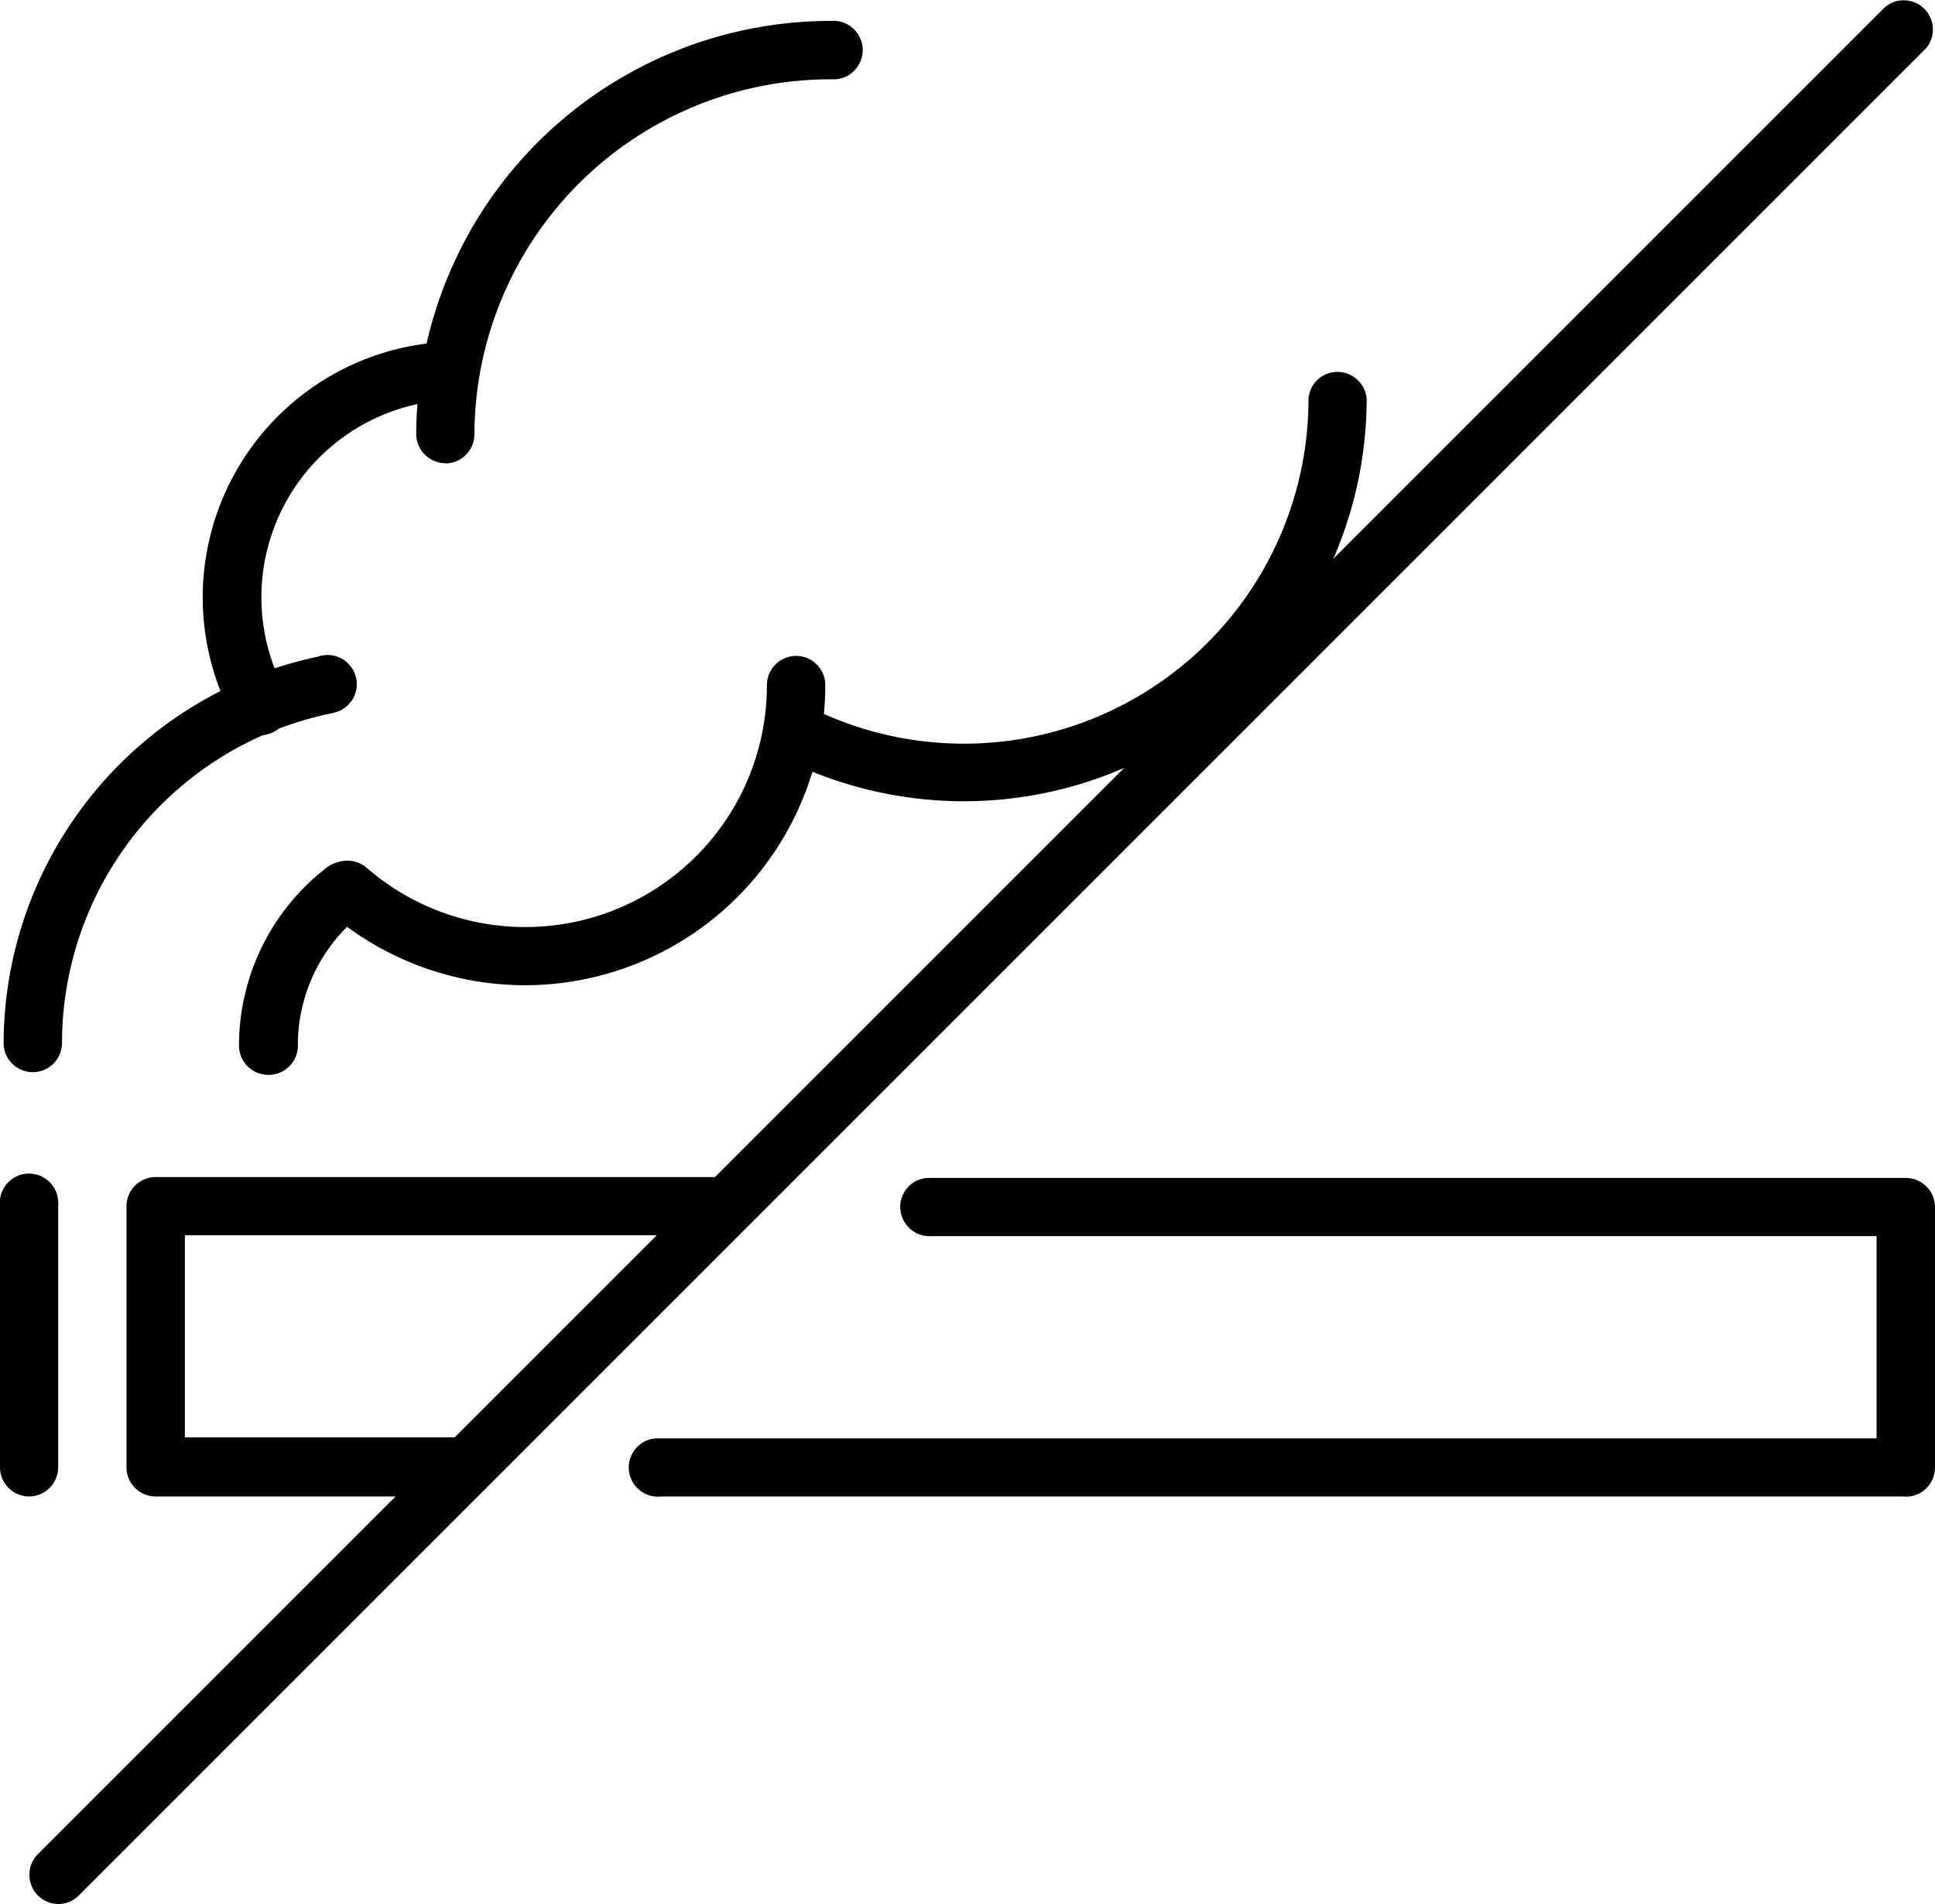
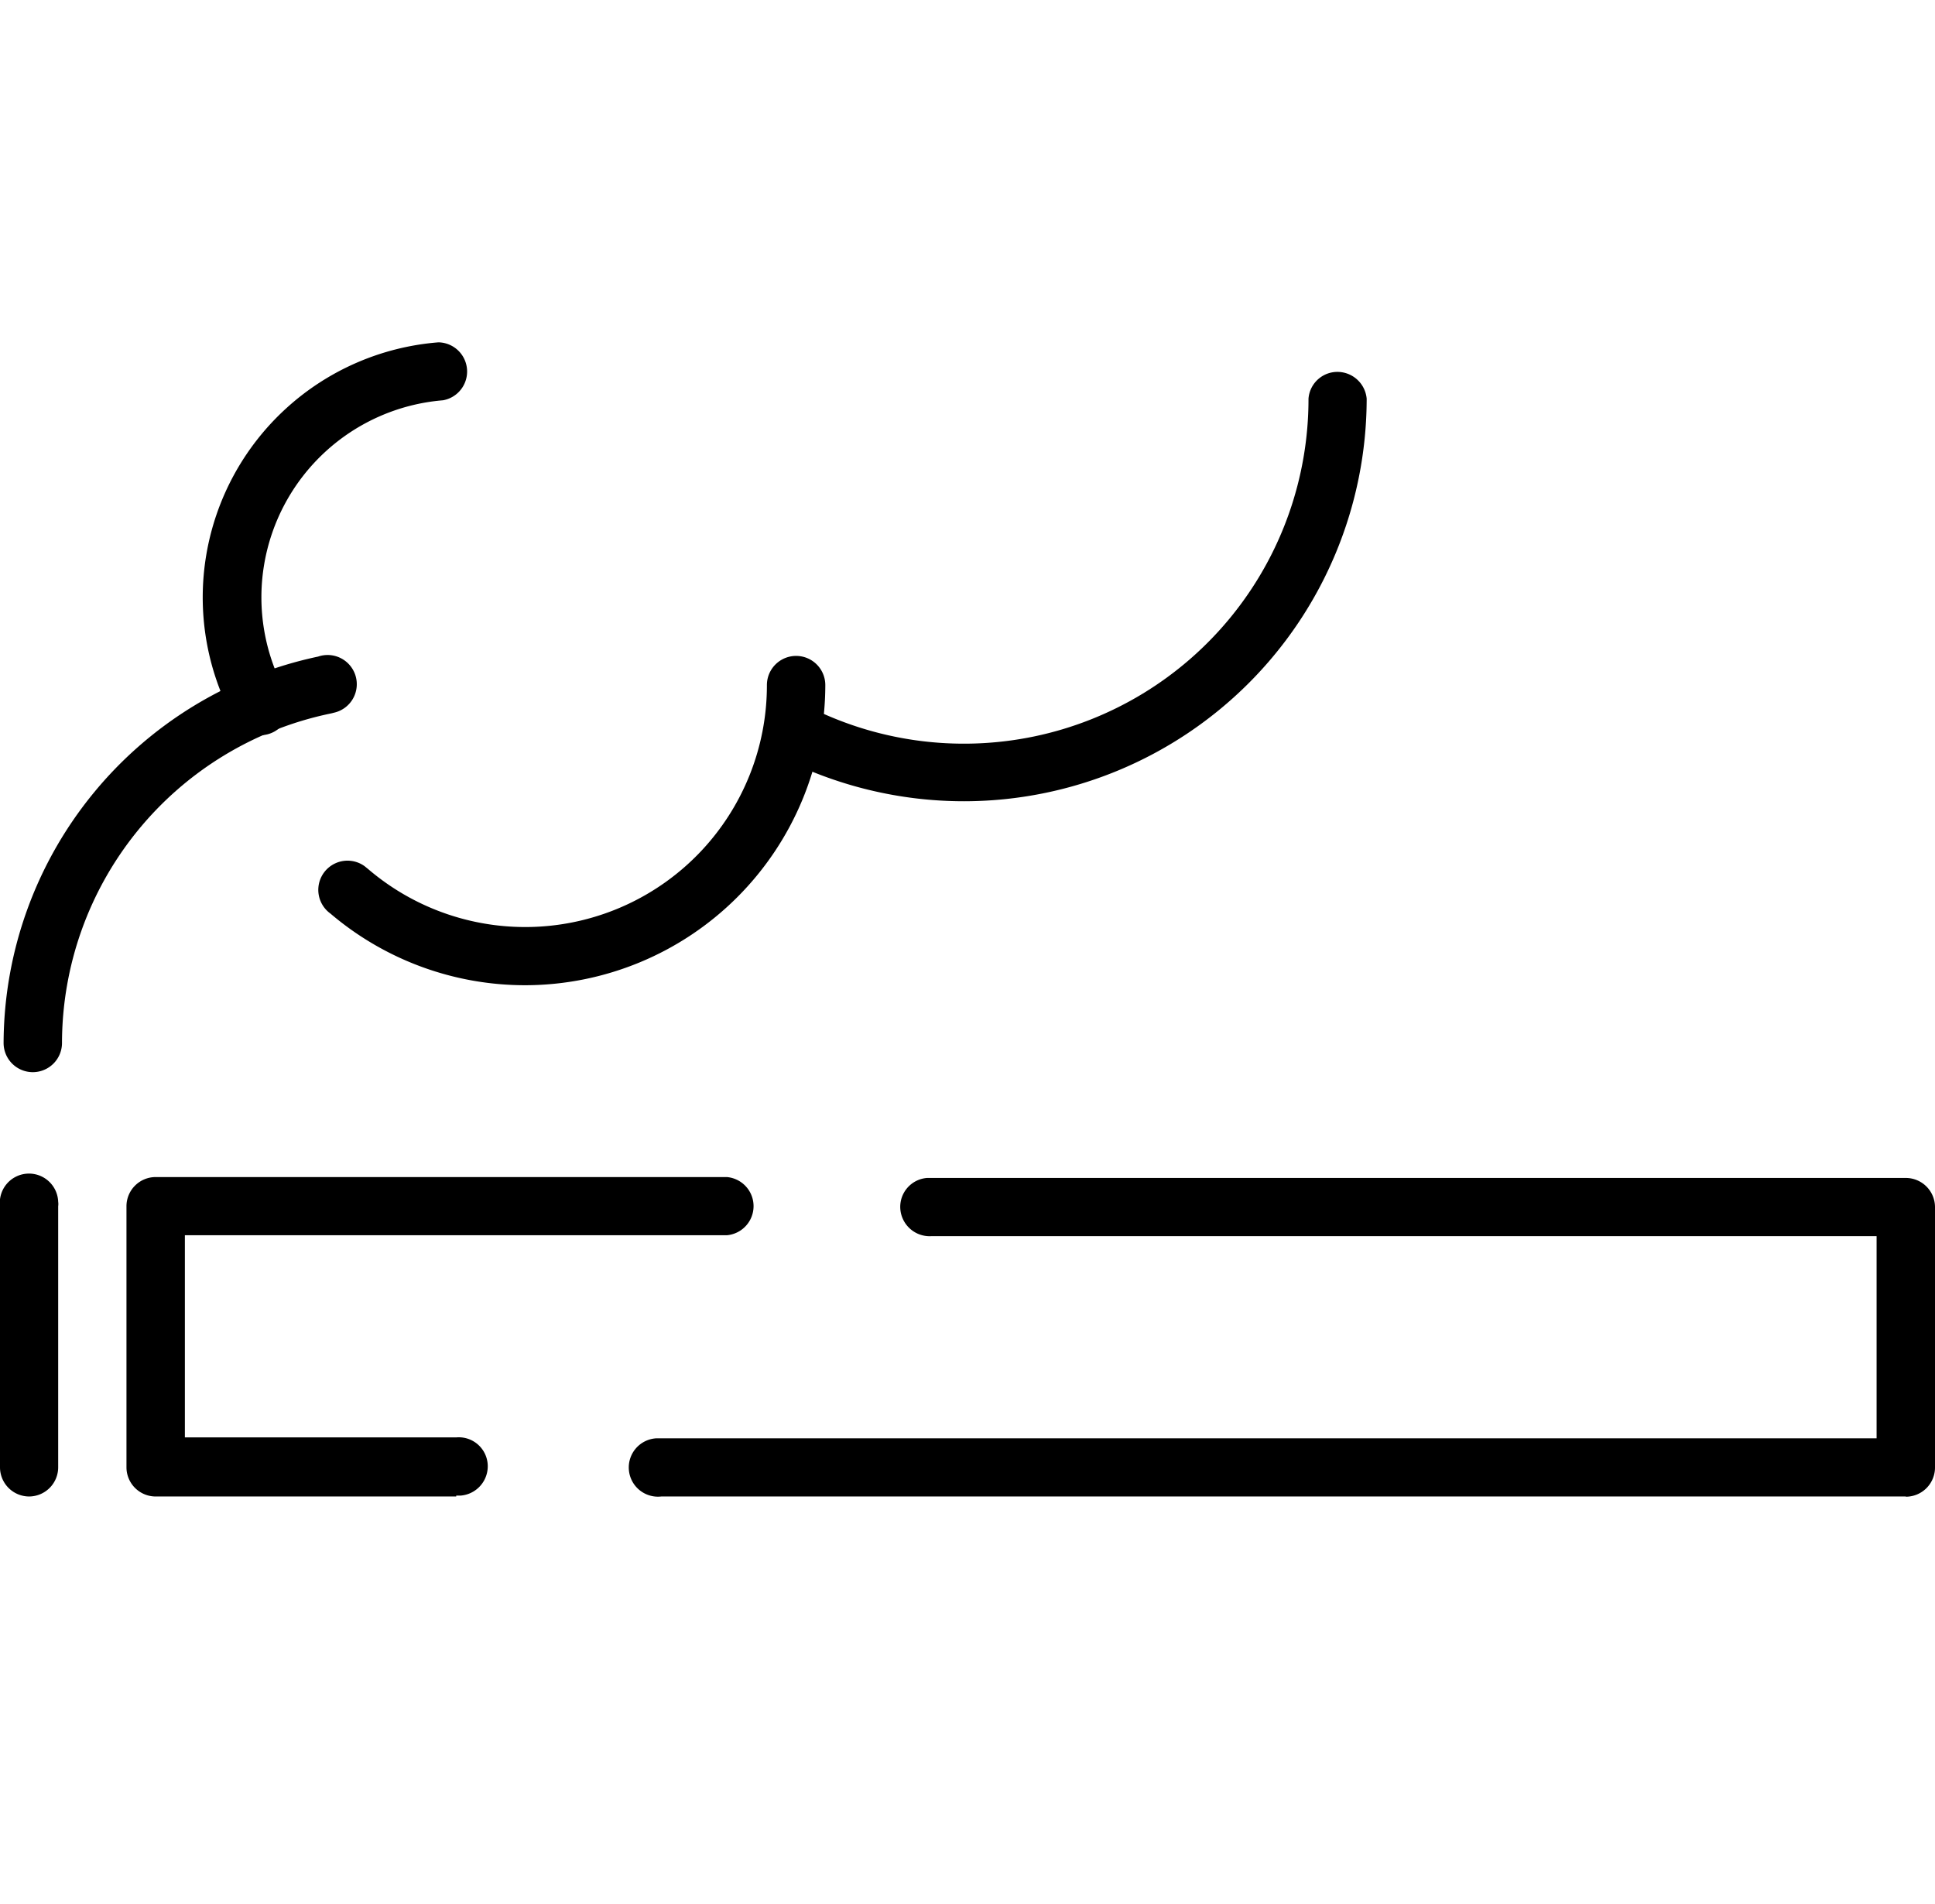
<svg xmlns="http://www.w3.org/2000/svg" viewBox="0 0 86.14 84.76">
  <defs>
    <style>.cls-1{fill:none;}.cls-2{clip-path:url(#clip-path);}</style>
    <clipPath id="clip-path" transform="translate(0 -0.07)">
      <rect class="cls-1" width="86.13" height="84.83" />
    </clipPath>
  </defs>
  <g id="Ebene_2" data-name="Ebene 2">
    <g id="Ebene_1-2" data-name="Ebene 1">
      <g class="cls-2">
        <g id="Gruppe_820" data-name="Gruppe 820">
-           <path id="Pfad_179" data-name="Pfad 179" d="M2.6,84.83a1.29,1.29,0,0,1-1.29-1.31,1.26,1.26,0,0,1,.37-.9L83.92.38a1.3,1.3,0,0,1,1.83,1.83L3.51,84.45a1.25,1.25,0,0,1-.91.38" transform="translate(0 -0.07)" />
          <path id="Pfad_180" data-name="Pfad 180" d="M20.31,66.69H6.93a1.3,1.3,0,0,1-1.3-1.3V53.77a1.3,1.3,0,0,1,1.3-1.3H32.36a1.3,1.3,0,0,1,0,2.59H8.23v9H20.31a1.29,1.29,0,0,1,1.4,1.19,1.31,1.31,0,0,1-1.2,1.4h-.2" transform="translate(0 -0.07)" />
          <path id="Pfad_181" data-name="Pfad 181" d="M84.84,66.69H29.44a1.3,1.3,0,1,1-.21-2.59H83.54v-9H41.48a1.31,1.31,0,0,1-1.4-1.2,1.29,1.29,0,0,1,1.19-1.39H84.84a1.3,1.3,0,0,1,1.3,1.3V65.4a1.3,1.3,0,0,1-1.3,1.3" transform="translate(0 -0.07)" />
          <path id="Pfad_182" data-name="Pfad 182" d="M1.3,66.69A1.3,1.3,0,0,1,0,65.39V53.77a1.3,1.3,0,1,1,2.59-.2.67.67,0,0,1,0,.2V65.39a1.3,1.3,0,0,1-1.3,1.3" transform="translate(0 -0.07)" />
          <path id="Pfad_183" data-name="Pfad 183" d="M1.46,47.8a1.3,1.3,0,0,1-1.3-1.3h0a17.65,17.65,0,0,1,14-17.2,1.3,1.3,0,1,1,.74,2.49l-.21.05A15,15,0,0,0,2.76,46.5a1.3,1.3,0,0,1-1.3,1.3h0" transform="translate(0 -0.07)" />
-           <path id="Pfad_184" data-name="Pfad 184" d="M19.83,20.69a1.3,1.3,0,0,1-1.3-1.3h0A18.46,18.46,0,0,1,37,1a1.3,1.3,0,0,1,.2,2.6H37A15.86,15.86,0,0,0,21.12,19.4a1.3,1.3,0,0,1-1.3,1.3h0" transform="translate(0 -0.07)" />
          <path id="Pfad_185" data-name="Pfad 185" d="M11.54,32.76a1.3,1.3,0,0,1-1.14-.67,11.39,11.39,0,0,1,9.12-16.78,1.3,1.3,0,0,1,.2,2.58,8.8,8.8,0,0,0-7,13,1.29,1.29,0,0,1-1.14,1.91" transform="translate(0 -0.07)" />
-           <path id="Pfad_186" data-name="Pfad 186" d="M11.94,47.92a1.3,1.3,0,0,1-1.3-1.3h0a10,10,0,0,1,4-8,1.3,1.3,0,0,1,1.56,2.06,7.42,7.42,0,0,0-2.94,5.94,1.3,1.3,0,0,1-1.3,1.3h0" transform="translate(0 -0.07)" />
          <path id="Pfad_187" data-name="Pfad 187" d="M23.38,43.93a13.37,13.37,0,0,1-8.67-3.19,1.3,1.3,0,0,1,1.52-2.11l.16.13a10.76,10.76,0,0,0,17.75-8.19,1.3,1.3,0,0,1,2.6,0A13.38,13.38,0,0,1,23.38,43.93" transform="translate(0 -0.07)" />
          <path id="Pfad_188" data-name="Pfad 188" d="M42.92,35.74a18,18,0,0,1-8.25-2,1.3,1.3,0,0,1,1-2.38l.15.08A15.34,15.34,0,0,0,58.25,17.82a1.29,1.29,0,0,1,1.39-1.19,1.31,1.31,0,0,1,1.2,1.19A17.94,17.94,0,0,1,42.93,35.74" transform="translate(0 -0.07)" />
        </g>
      </g>
    </g>
  </g>
</svg>